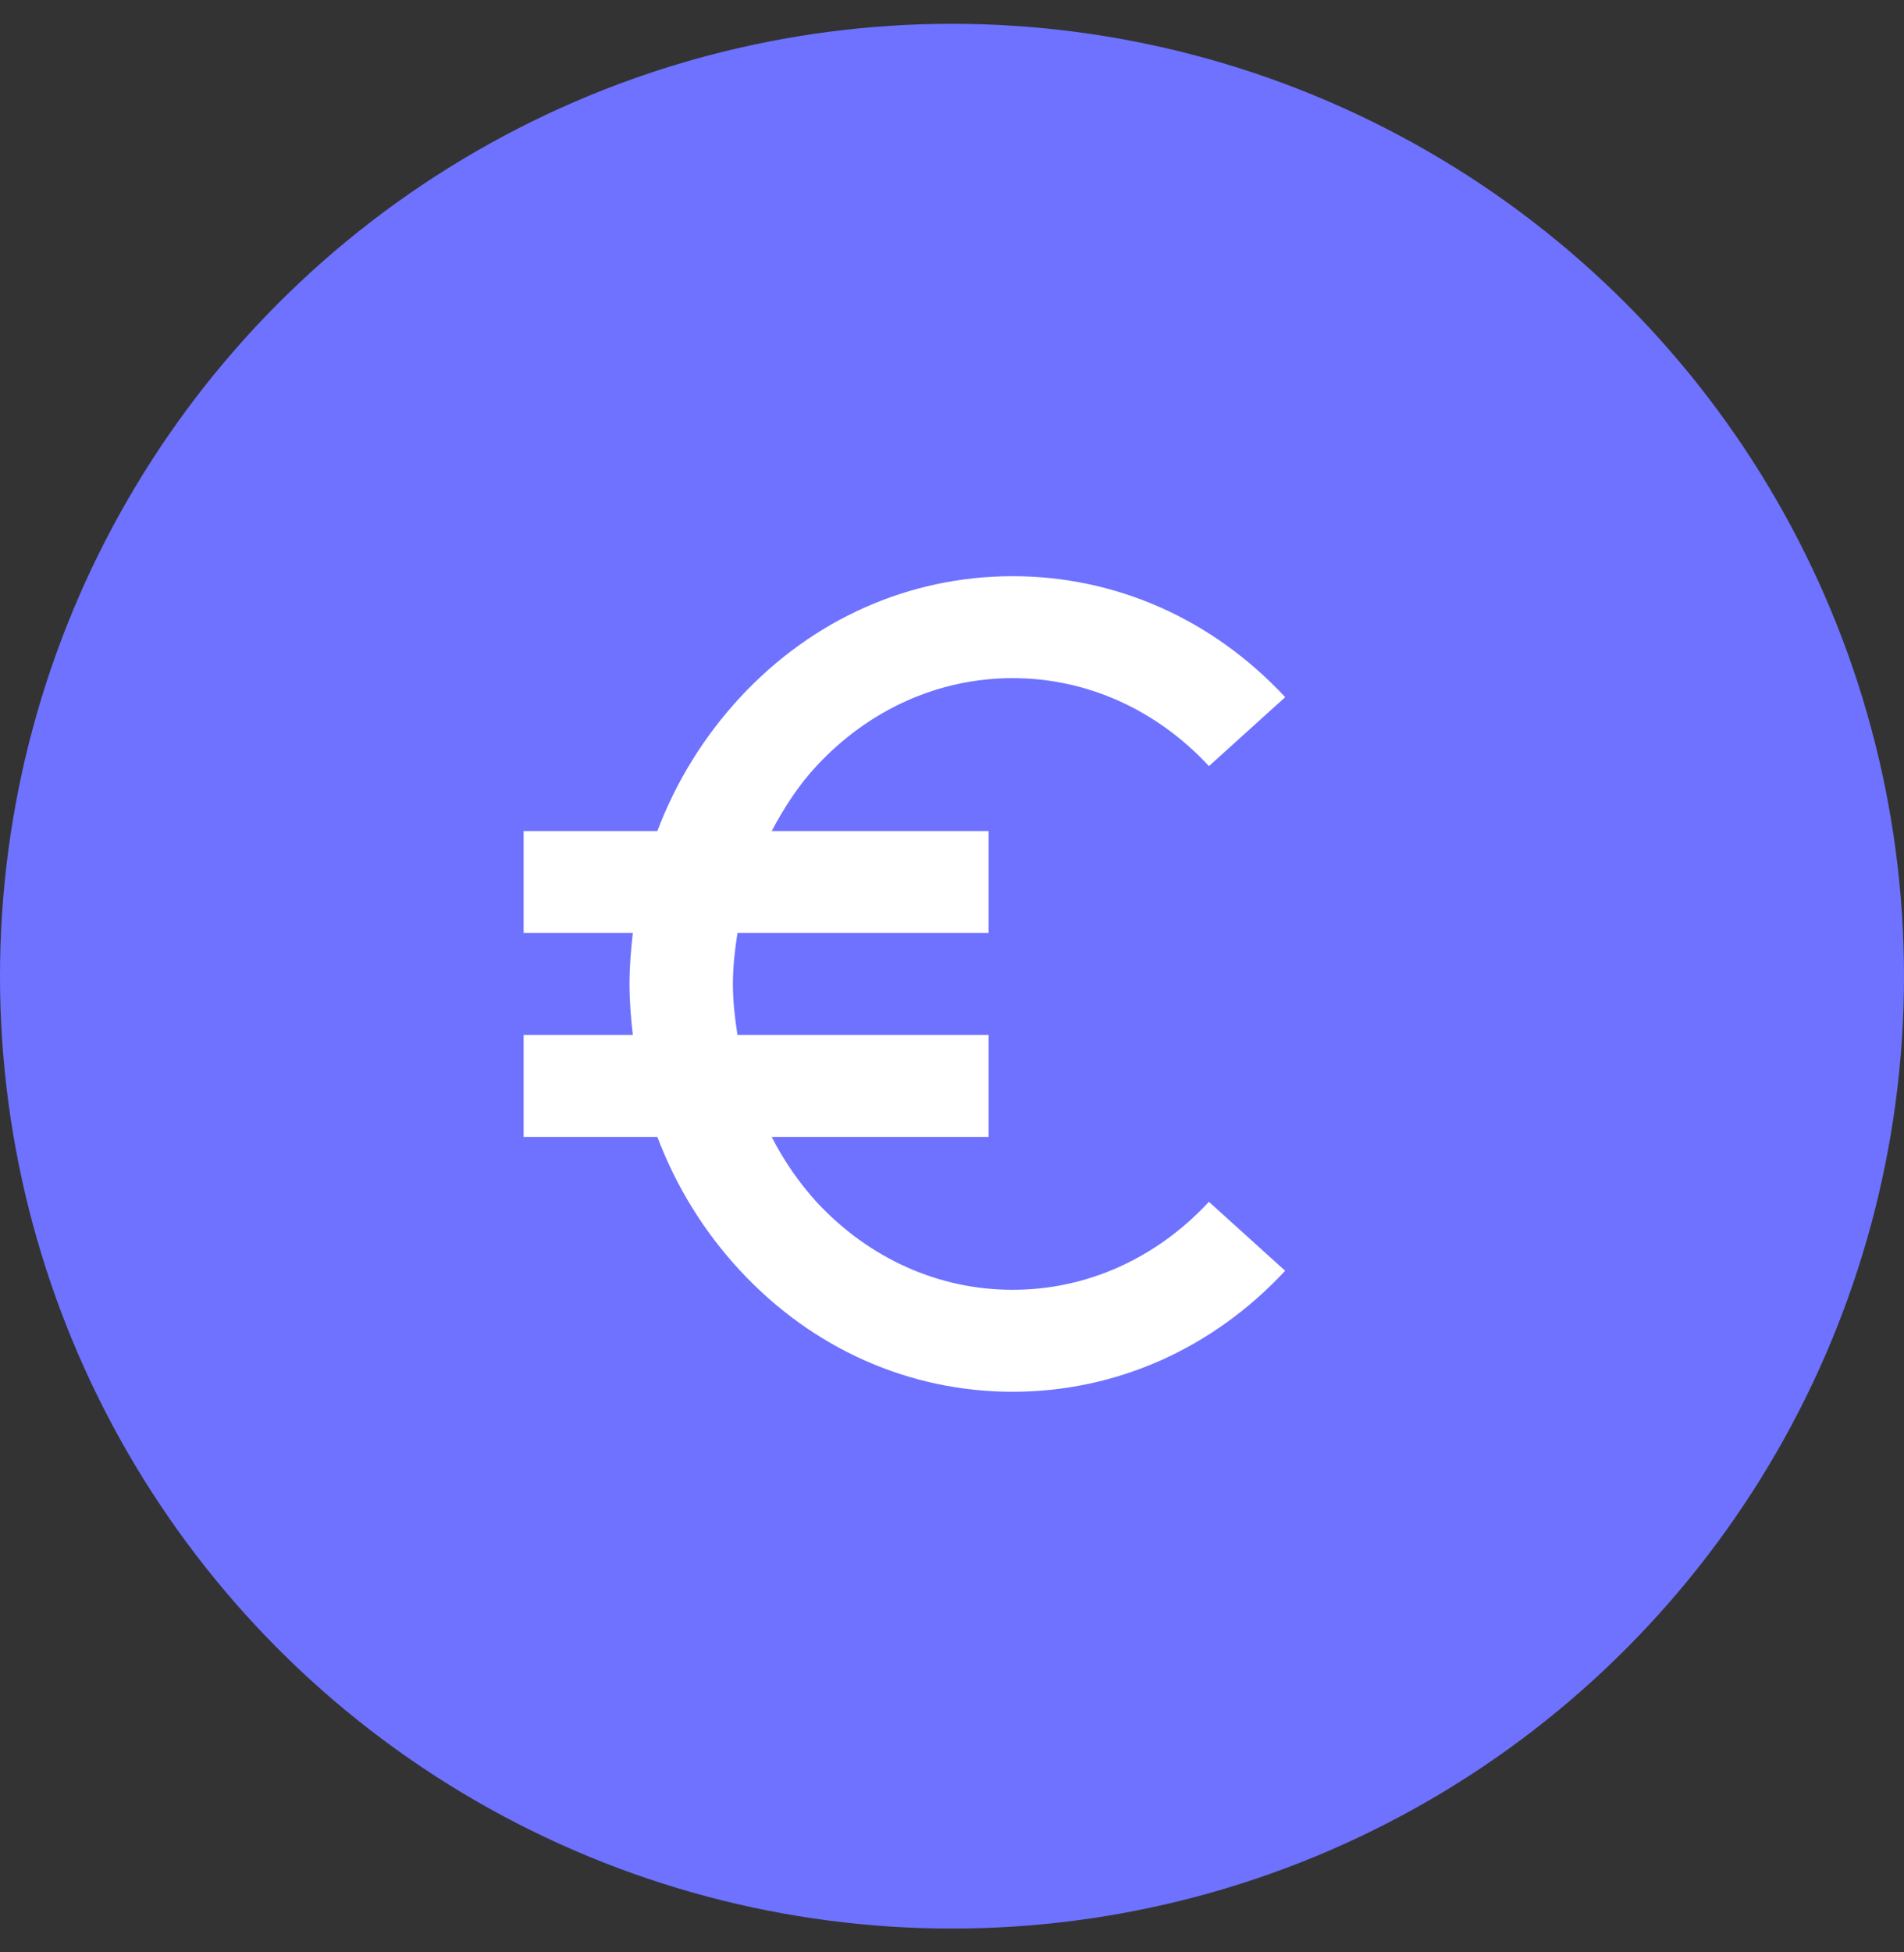
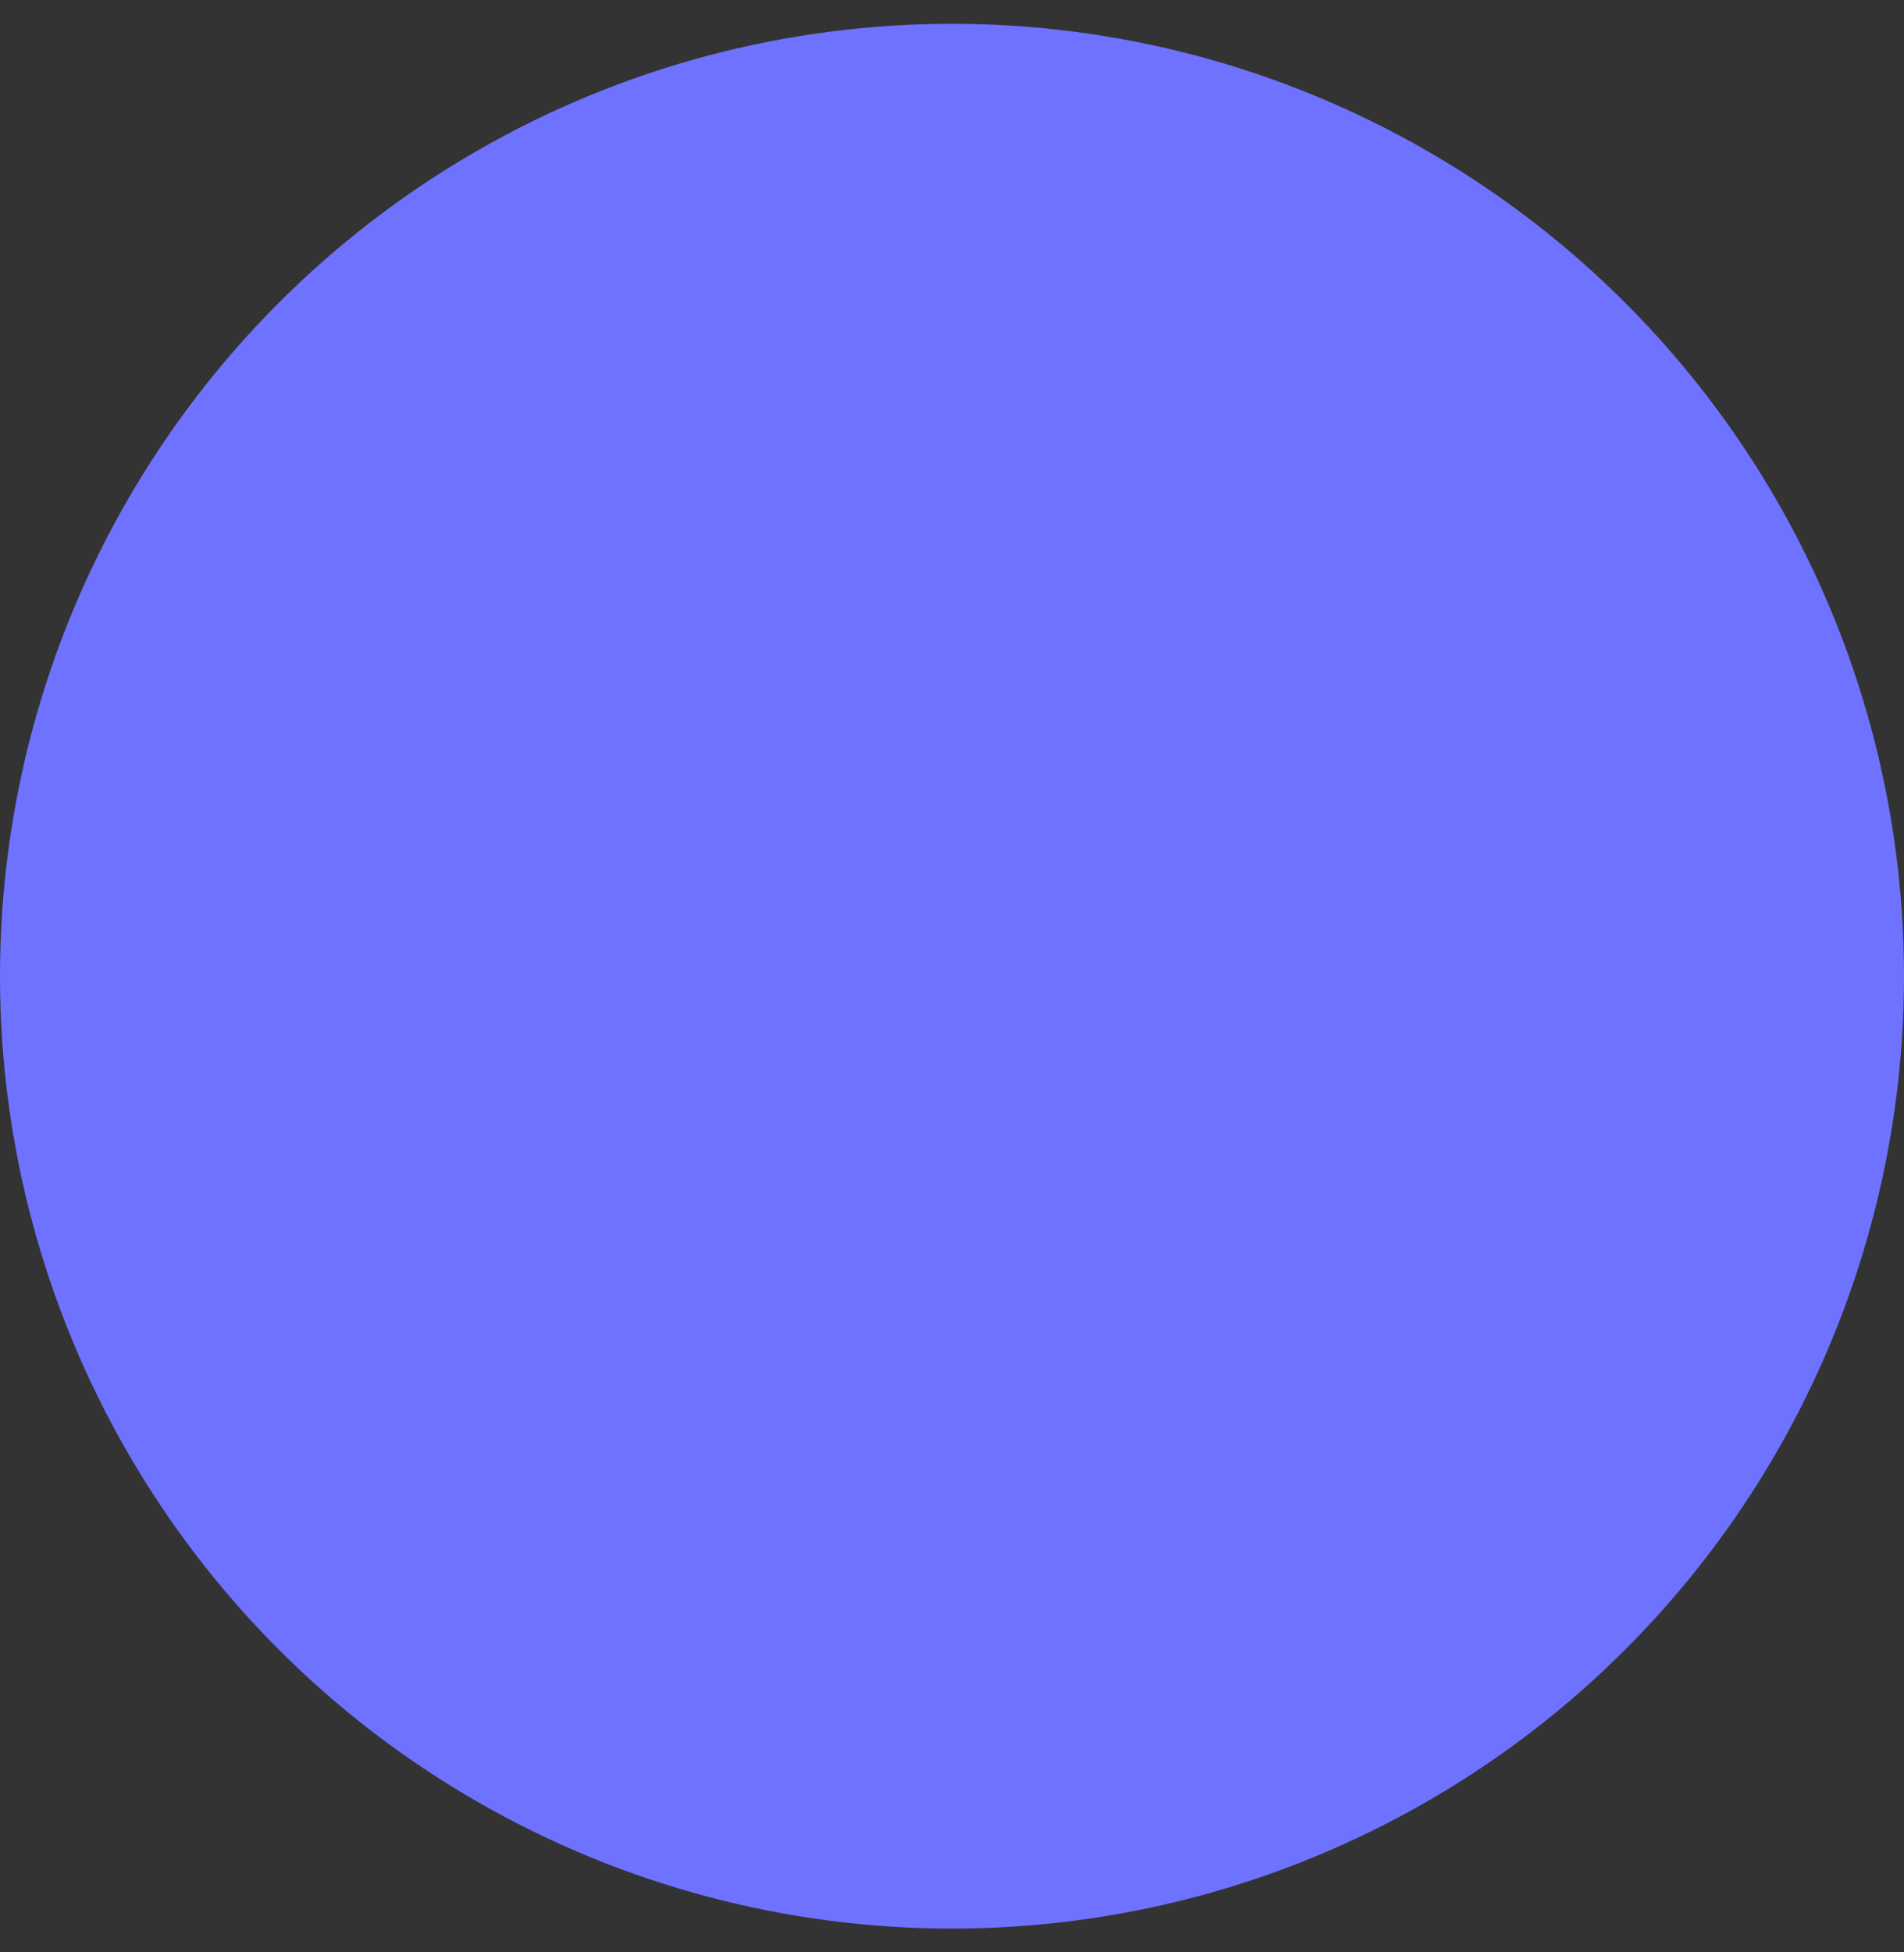
<svg xmlns="http://www.w3.org/2000/svg" width="40" height="41" viewBox="0 0 40 41" fill="none">
  <rect x="0" y="0" width="40" height="41" fill="#333333" stroke="none" />
  <circle cx="20" cy="20.5" r="20" fill="#6E72FF" />
-   <path d="M21.274 14.241C22.827 14.241 24.291 14.897 25.398 16.088L27 14.641C25.476 13.002 23.442 12.1 21.274 12.1C19.105 12.1 17.073 13.002 15.551 14.642C14.793 15.46 14.202 16.414 13.81 17.452H11V19.593H13.295C13.254 19.946 13.225 20.303 13.225 20.663C13.225 21.024 13.254 21.381 13.295 21.734H11V23.875H13.81C14.203 24.913 14.789 25.867 15.551 26.686C17.073 28.325 19.105 29.227 21.274 29.227C23.442 29.227 25.476 28.325 26.999 26.686L25.397 25.238C24.291 26.43 22.827 27.086 21.274 27.086C19.722 27.086 18.258 26.431 17.151 25.238C16.779 24.826 16.463 24.368 16.212 23.875H20.77V21.734H15.493C15.439 21.383 15.397 21.027 15.397 20.663C15.397 20.299 15.439 19.944 15.493 19.593H20.77V17.452H16.212C16.472 16.963 16.772 16.496 17.151 16.088C18.258 14.897 19.722 14.241 21.274 14.241Z" fill="white" />
</svg>